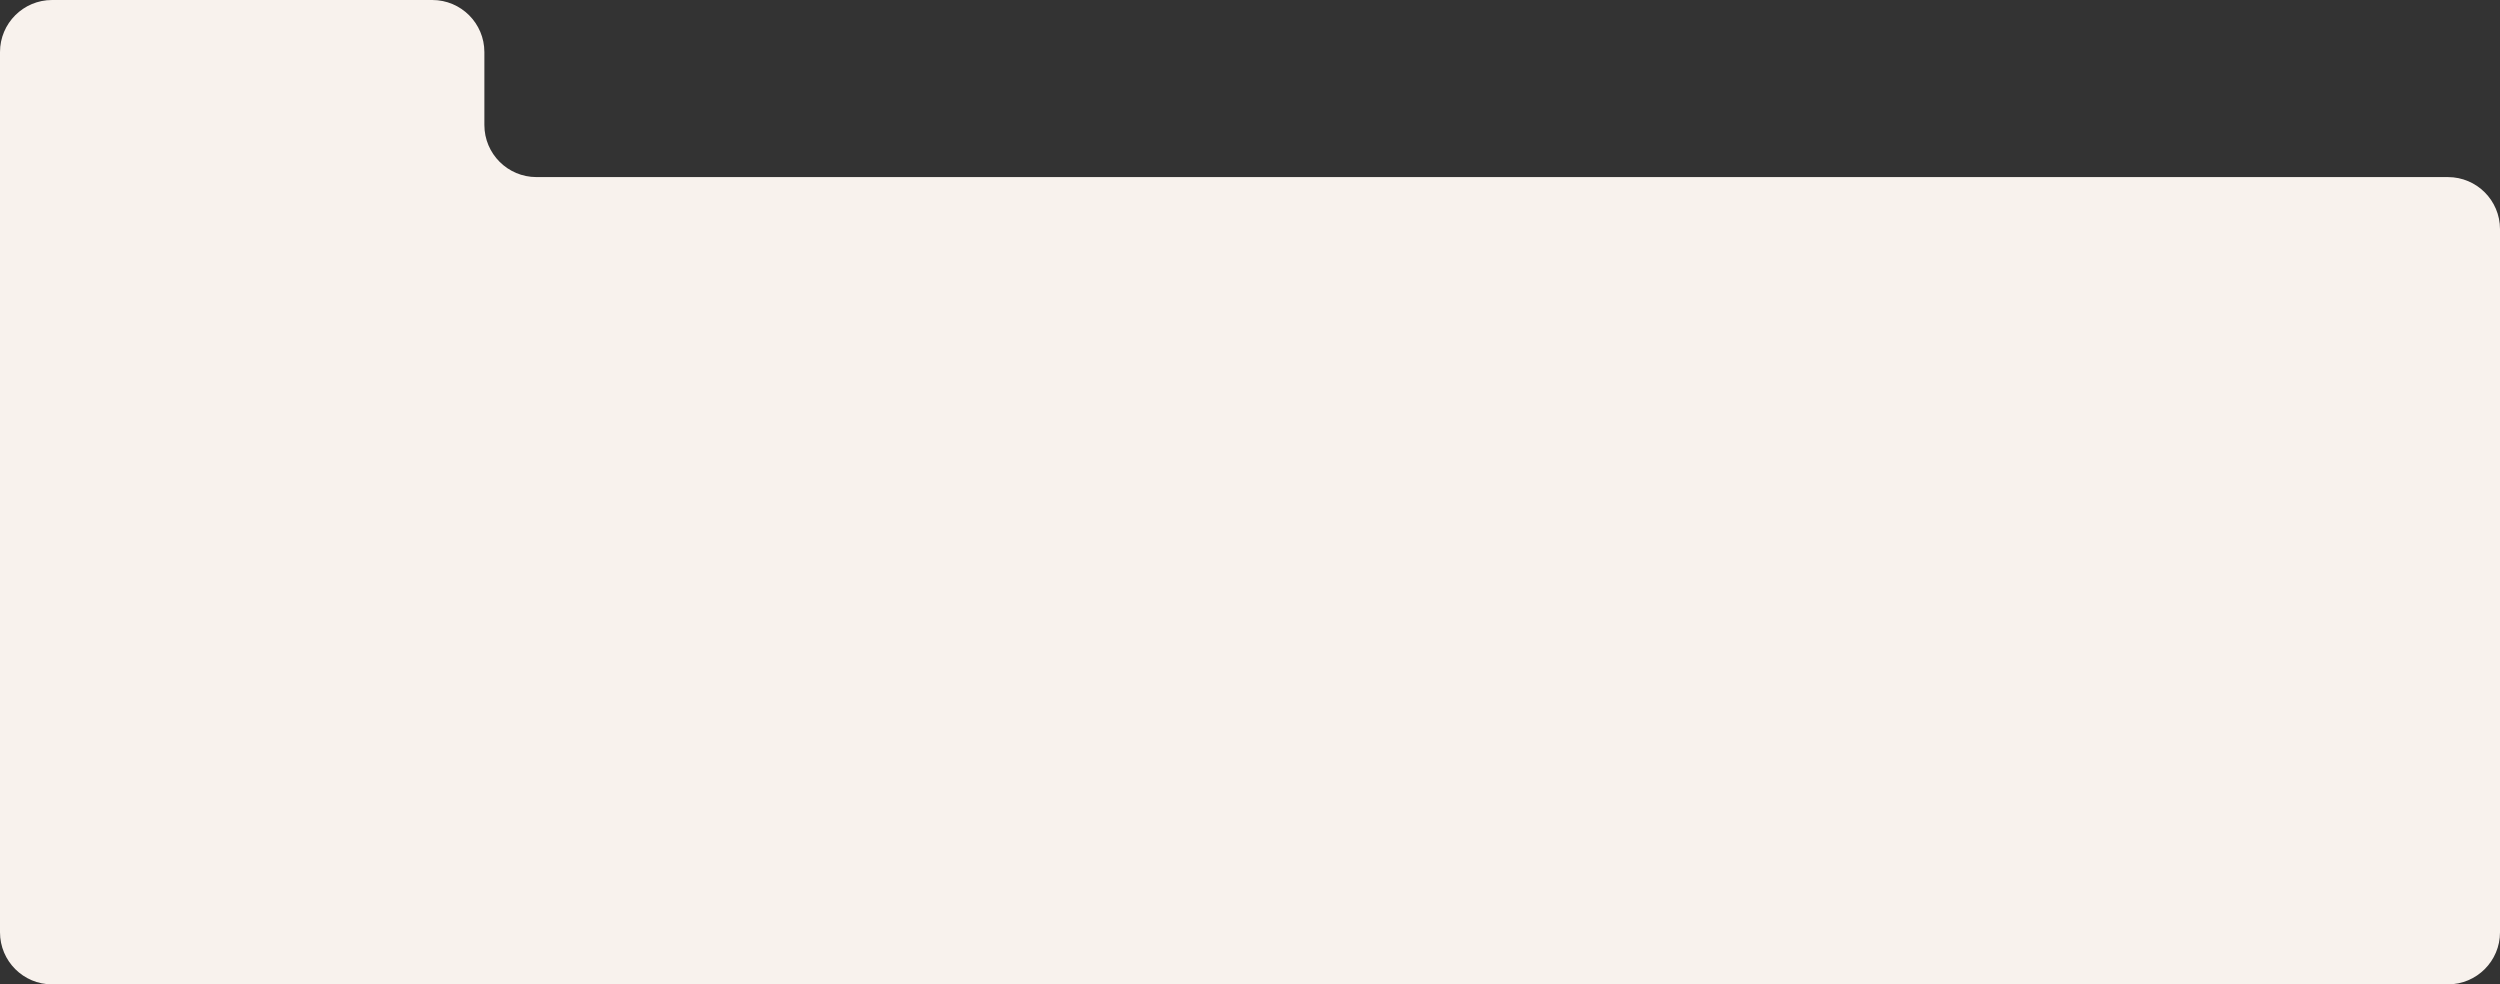
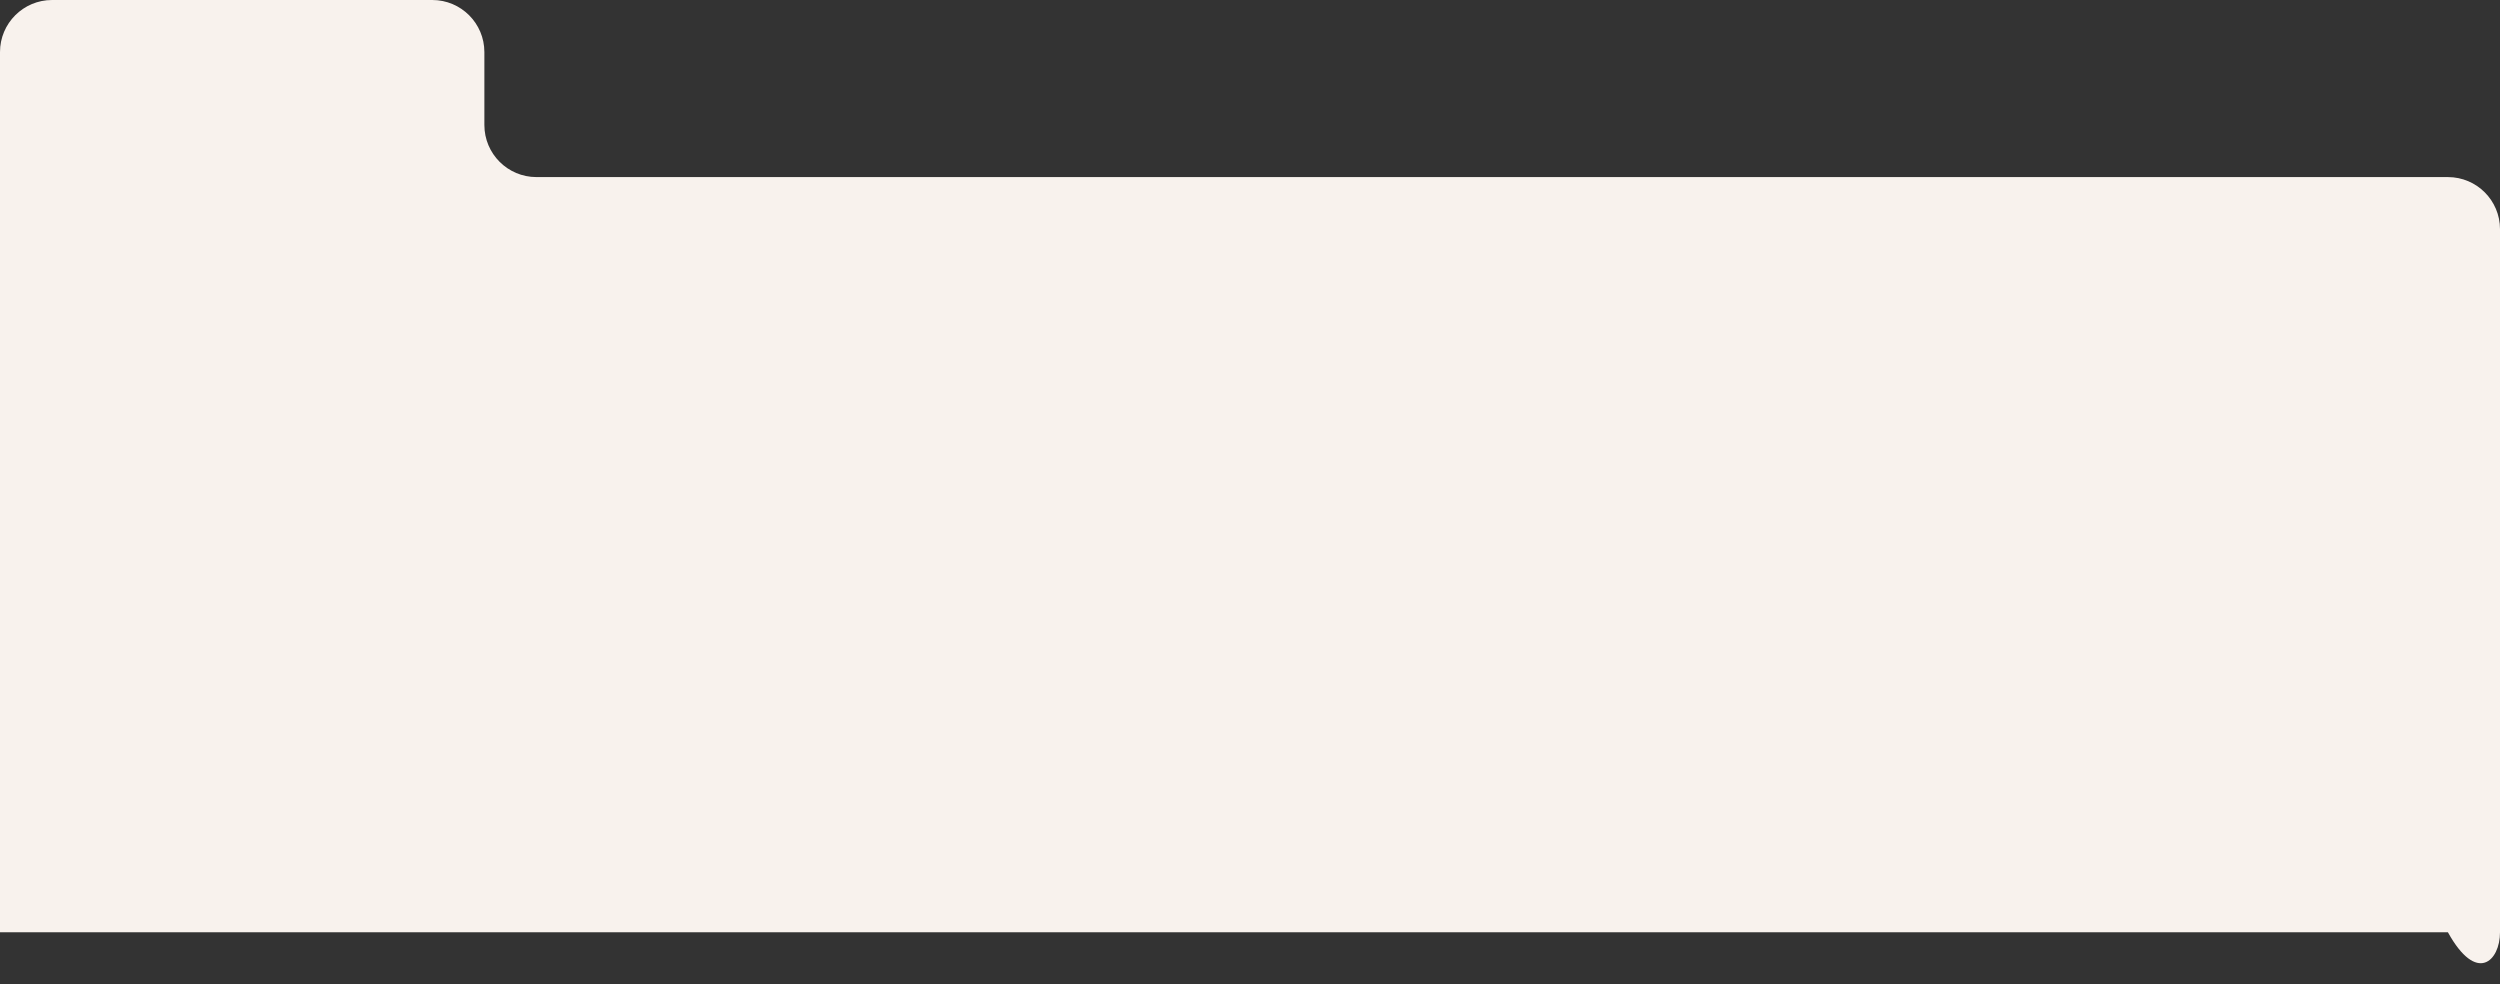
<svg xmlns="http://www.w3.org/2000/svg" width="960" height="378" viewBox="0 0 960 378" fill="none">
  <rect x="0" y="0" width="960" height="378" fill="#333333" stroke="none" />
-   <path fill-rule="evenodd" clip-rule="evenodd" d="M20 0C8.954 0 0 8.954 0 20V88V89V358C0 369.046 8.954 378 20 378H940C951.046 378 960 369.046 960 358V88C960 76.954 951.046 68 940 68H206C194.954 68 186 59.046 186 48V20C186 8.954 177.046 0 166 0H20Z" fill="#F8F2ED" />
+   <path fill-rule="evenodd" clip-rule="evenodd" d="M20 0C8.954 0 0 8.954 0 20V88V89V358H940C951.046 378 960 369.046 960 358V88C960 76.954 951.046 68 940 68H206C194.954 68 186 59.046 186 48V20C186 8.954 177.046 0 166 0H20Z" fill="#F8F2ED" />
</svg>